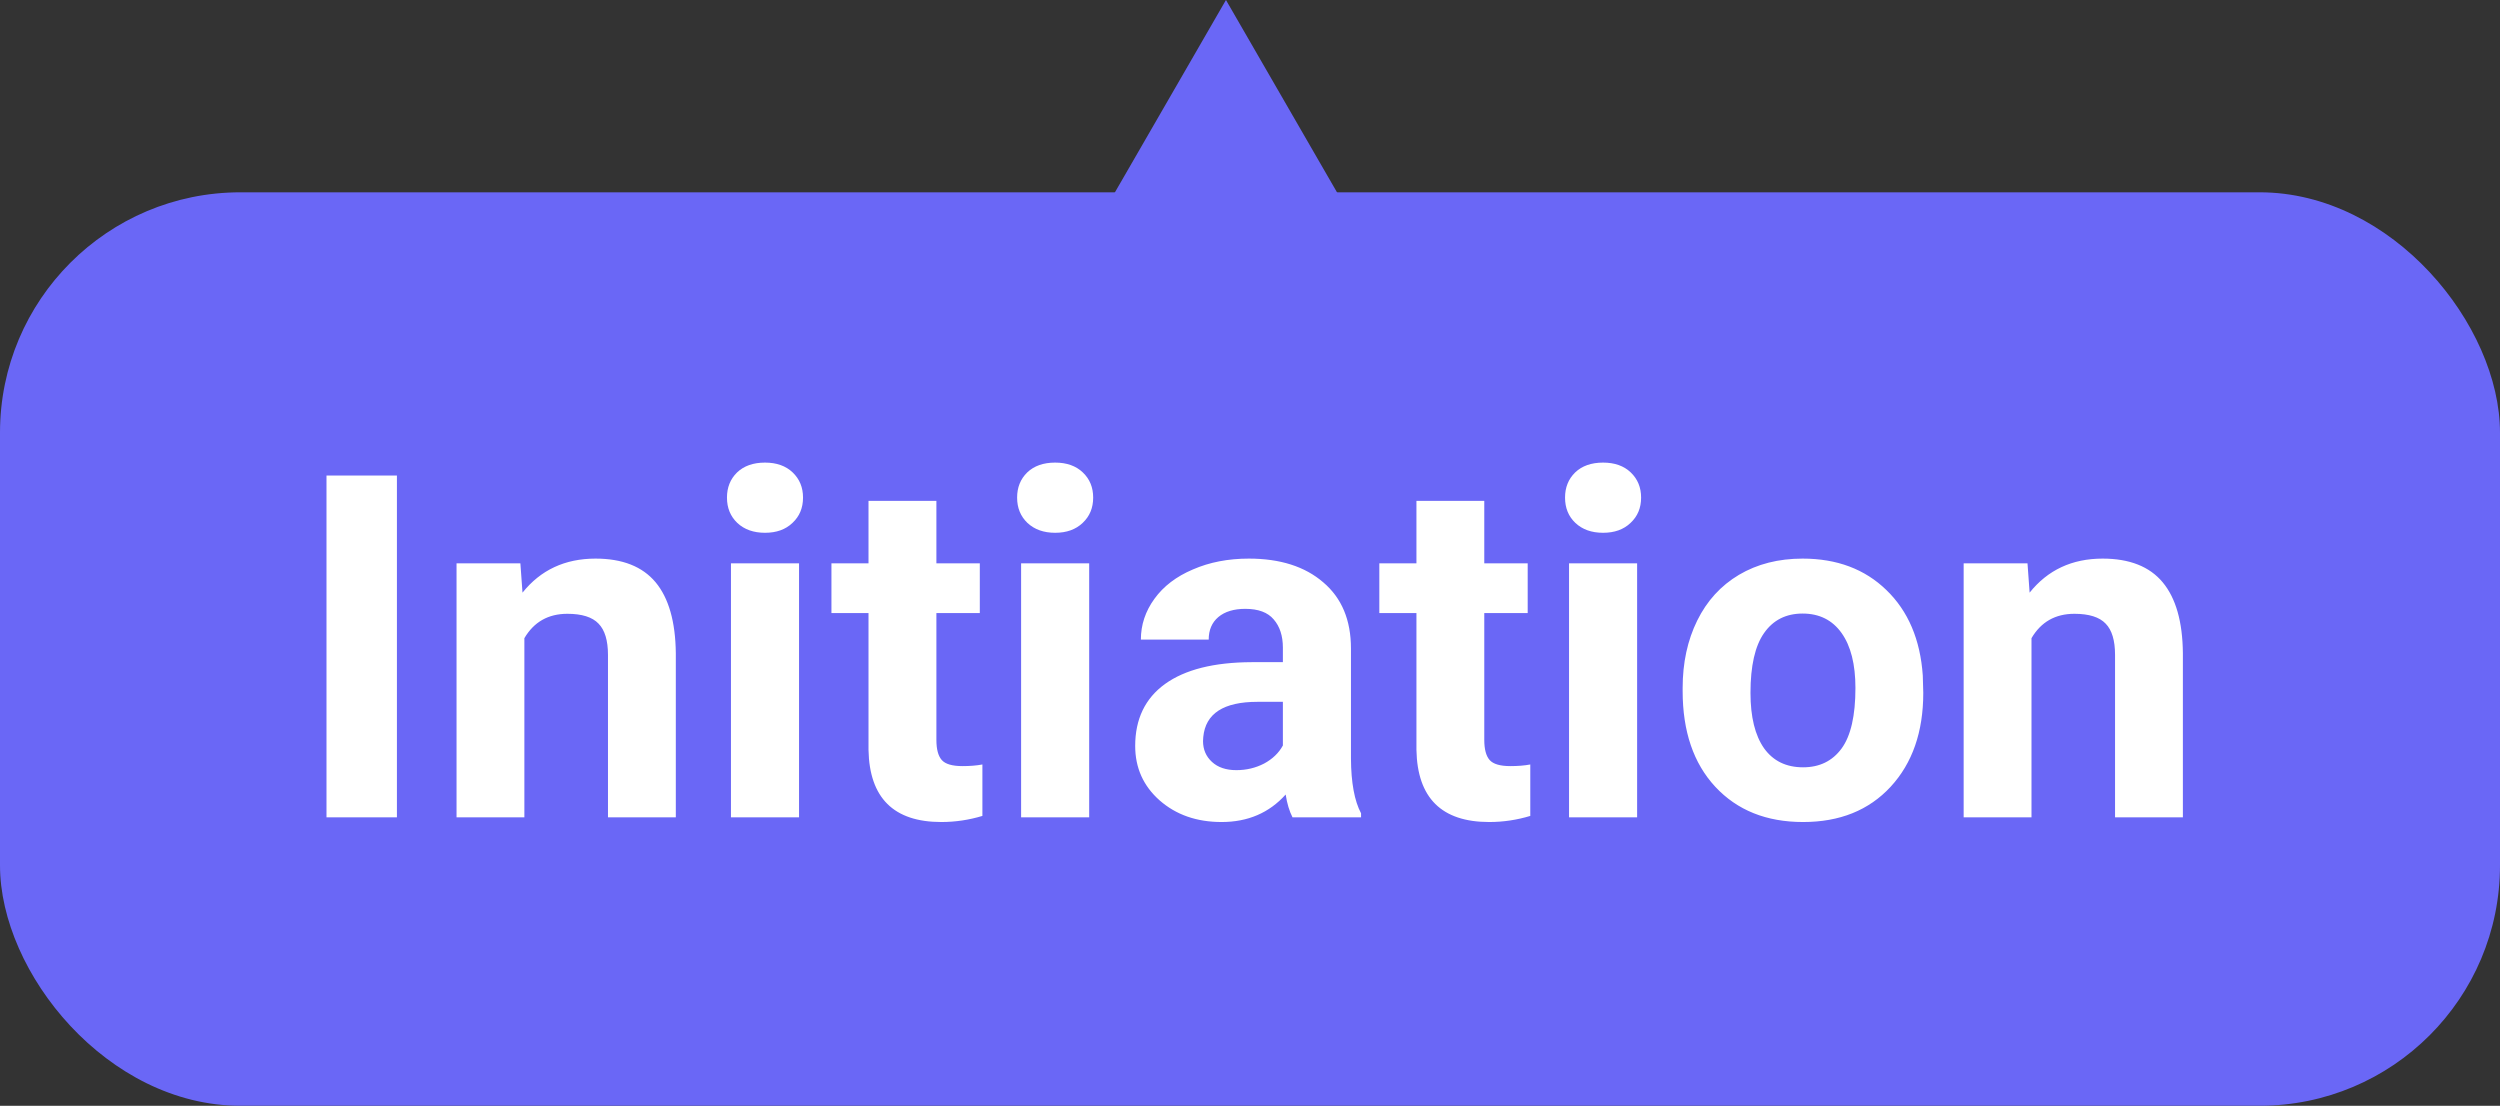
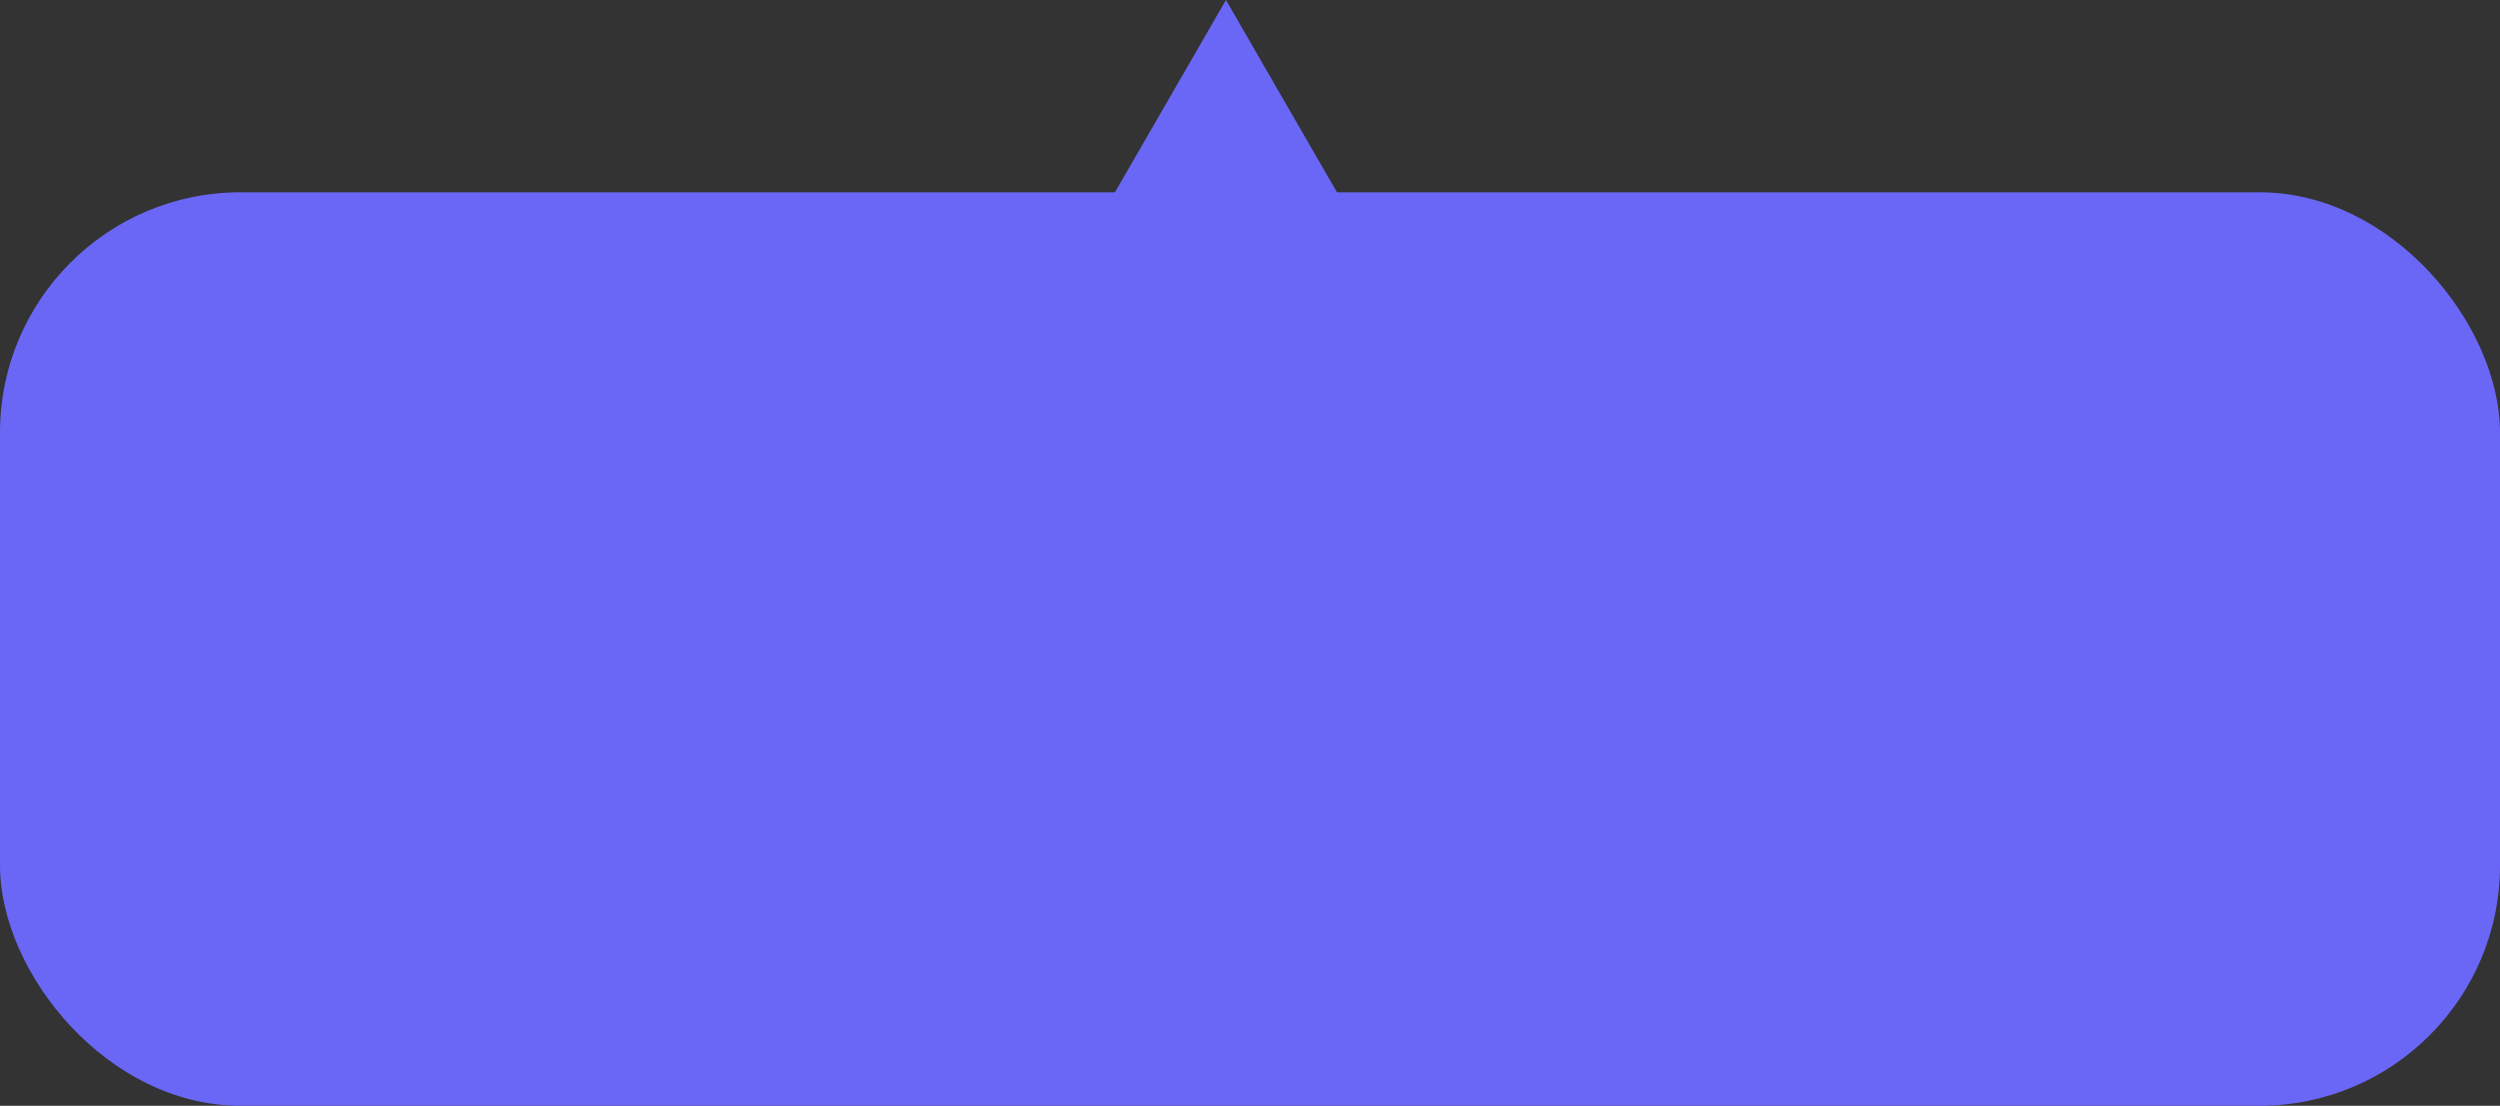
<svg xmlns="http://www.w3.org/2000/svg" width="52" height="23" viewBox="0 0 52 23" fill="none">
  <rect x="0" y="0" width="52" height="23" fill="#333333" stroke="none" />
  <rect y="4" width="52" height="19" rx="5" fill="#6A67F6" />
  <path d="M25.5 0L28.531 5.25H22.469L25.5 0Z" fill="#6A67F6" />
-   <path d="M8.256 17H6.791V9.891H8.256V17ZM10.824 11.717L10.868 12.327C11.246 11.855 11.752 11.619 12.387 11.619C12.947 11.619 13.363 11.784 13.637 12.112C13.91 12.441 14.05 12.933 14.057 13.587V17H12.646V13.621C12.646 13.322 12.58 13.105 12.45 12.972C12.32 12.835 12.104 12.767 11.801 12.767C11.404 12.767 11.106 12.936 10.907 13.274V17H9.496V11.717H10.824ZM16.62 17H15.204V11.717H16.62V17ZM15.121 10.35C15.121 10.138 15.191 9.964 15.331 9.827C15.474 9.69 15.668 9.622 15.912 9.622C16.153 9.622 16.345 9.69 16.488 9.827C16.631 9.964 16.703 10.138 16.703 10.35C16.703 10.565 16.63 10.74 16.483 10.877C16.34 11.014 16.15 11.082 15.912 11.082C15.675 11.082 15.482 11.014 15.336 10.877C15.193 10.74 15.121 10.565 15.121 10.35ZM19.477 10.418V11.717H20.38V12.752H19.477V15.389C19.477 15.584 19.514 15.724 19.589 15.809C19.664 15.893 19.807 15.935 20.019 15.935C20.175 15.935 20.313 15.924 20.434 15.901V16.971C20.157 17.055 19.872 17.098 19.579 17.098C18.59 17.098 18.085 16.598 18.065 15.599V12.752H17.294V11.717H18.065V10.418H19.477ZM22.655 17H21.239V11.717H22.655V17ZM21.156 10.35C21.156 10.138 21.226 9.964 21.366 9.827C21.509 9.69 21.703 9.622 21.947 9.622C22.188 9.622 22.38 9.69 22.523 9.827C22.667 9.964 22.738 10.138 22.738 10.35C22.738 10.565 22.665 10.74 22.519 10.877C22.375 11.014 22.185 11.082 21.947 11.082C21.71 11.082 21.518 11.014 21.371 10.877C21.228 10.74 21.156 10.565 21.156 10.35ZM26.884 17C26.819 16.873 26.771 16.715 26.742 16.526C26.4 16.907 25.956 17.098 25.409 17.098C24.892 17.098 24.462 16.948 24.12 16.648C23.782 16.349 23.612 15.971 23.612 15.516C23.612 14.956 23.819 14.526 24.232 14.227C24.649 13.927 25.25 13.776 26.034 13.773H26.684V13.47C26.684 13.226 26.62 13.03 26.493 12.884C26.369 12.737 26.172 12.664 25.902 12.664C25.665 12.664 25.477 12.721 25.341 12.835C25.207 12.949 25.141 13.105 25.141 13.304H23.73C23.73 12.998 23.824 12.714 24.013 12.454C24.201 12.194 24.468 11.99 24.814 11.844C25.159 11.694 25.546 11.619 25.976 11.619C26.627 11.619 27.143 11.784 27.523 12.112C27.908 12.438 28.1 12.897 28.1 13.489V15.779C28.103 16.281 28.173 16.66 28.31 16.917V17H26.884ZM25.717 16.019C25.925 16.019 26.117 15.973 26.293 15.882C26.469 15.787 26.599 15.662 26.684 15.506V14.598H26.156C25.45 14.598 25.074 14.842 25.028 15.33L25.023 15.413C25.023 15.589 25.085 15.734 25.209 15.848C25.333 15.962 25.502 16.019 25.717 16.019ZM30.873 10.418V11.717H31.776V12.752H30.873V15.389C30.873 15.584 30.91 15.724 30.985 15.809C31.06 15.893 31.203 15.935 31.415 15.935C31.571 15.935 31.71 15.924 31.83 15.901V16.971C31.553 17.055 31.269 17.098 30.976 17.098C29.986 17.098 29.481 16.598 29.462 15.599V12.752H28.69V11.717H29.462V10.418H30.873ZM34.052 17H32.636V11.717H34.052V17ZM32.553 10.35C32.553 10.138 32.623 9.964 32.763 9.827C32.906 9.69 33.1 9.622 33.344 9.622C33.585 9.622 33.777 9.69 33.92 9.827C34.063 9.964 34.135 10.138 34.135 10.35C34.135 10.565 34.062 10.74 33.915 10.877C33.772 11.014 33.581 11.082 33.344 11.082C33.106 11.082 32.914 11.014 32.768 10.877C32.624 10.74 32.553 10.565 32.553 10.35ZM34.999 14.31C34.999 13.786 35.1 13.318 35.302 12.908C35.504 12.498 35.793 12.181 36.171 11.956C36.552 11.731 36.993 11.619 37.494 11.619C38.207 11.619 38.788 11.837 39.237 12.273C39.69 12.71 39.942 13.302 39.994 14.051L40.004 14.412C40.004 15.223 39.778 15.874 39.325 16.365C38.873 16.854 38.266 17.098 37.504 17.098C36.742 17.098 36.133 16.854 35.678 16.365C35.225 15.877 34.999 15.213 34.999 14.373V14.31ZM36.41 14.412C36.41 14.913 36.505 15.297 36.693 15.565C36.882 15.828 37.152 15.96 37.504 15.96C37.846 15.96 38.113 15.83 38.305 15.569C38.497 15.306 38.593 14.886 38.593 14.31C38.593 13.818 38.497 13.437 38.305 13.167C38.113 12.897 37.842 12.762 37.494 12.762C37.149 12.762 36.882 12.897 36.693 13.167C36.505 13.434 36.41 13.849 36.41 14.412ZM42.172 11.717L42.216 12.327C42.593 11.855 43.1 11.619 43.734 11.619C44.294 11.619 44.711 11.784 44.984 12.112C45.258 12.441 45.398 12.933 45.404 13.587V17H43.993V13.621C43.993 13.322 43.928 13.105 43.798 12.972C43.668 12.835 43.451 12.767 43.148 12.767C42.751 12.767 42.453 12.936 42.255 13.274V17H40.844V11.717H42.172Z" fill="white" />
</svg>